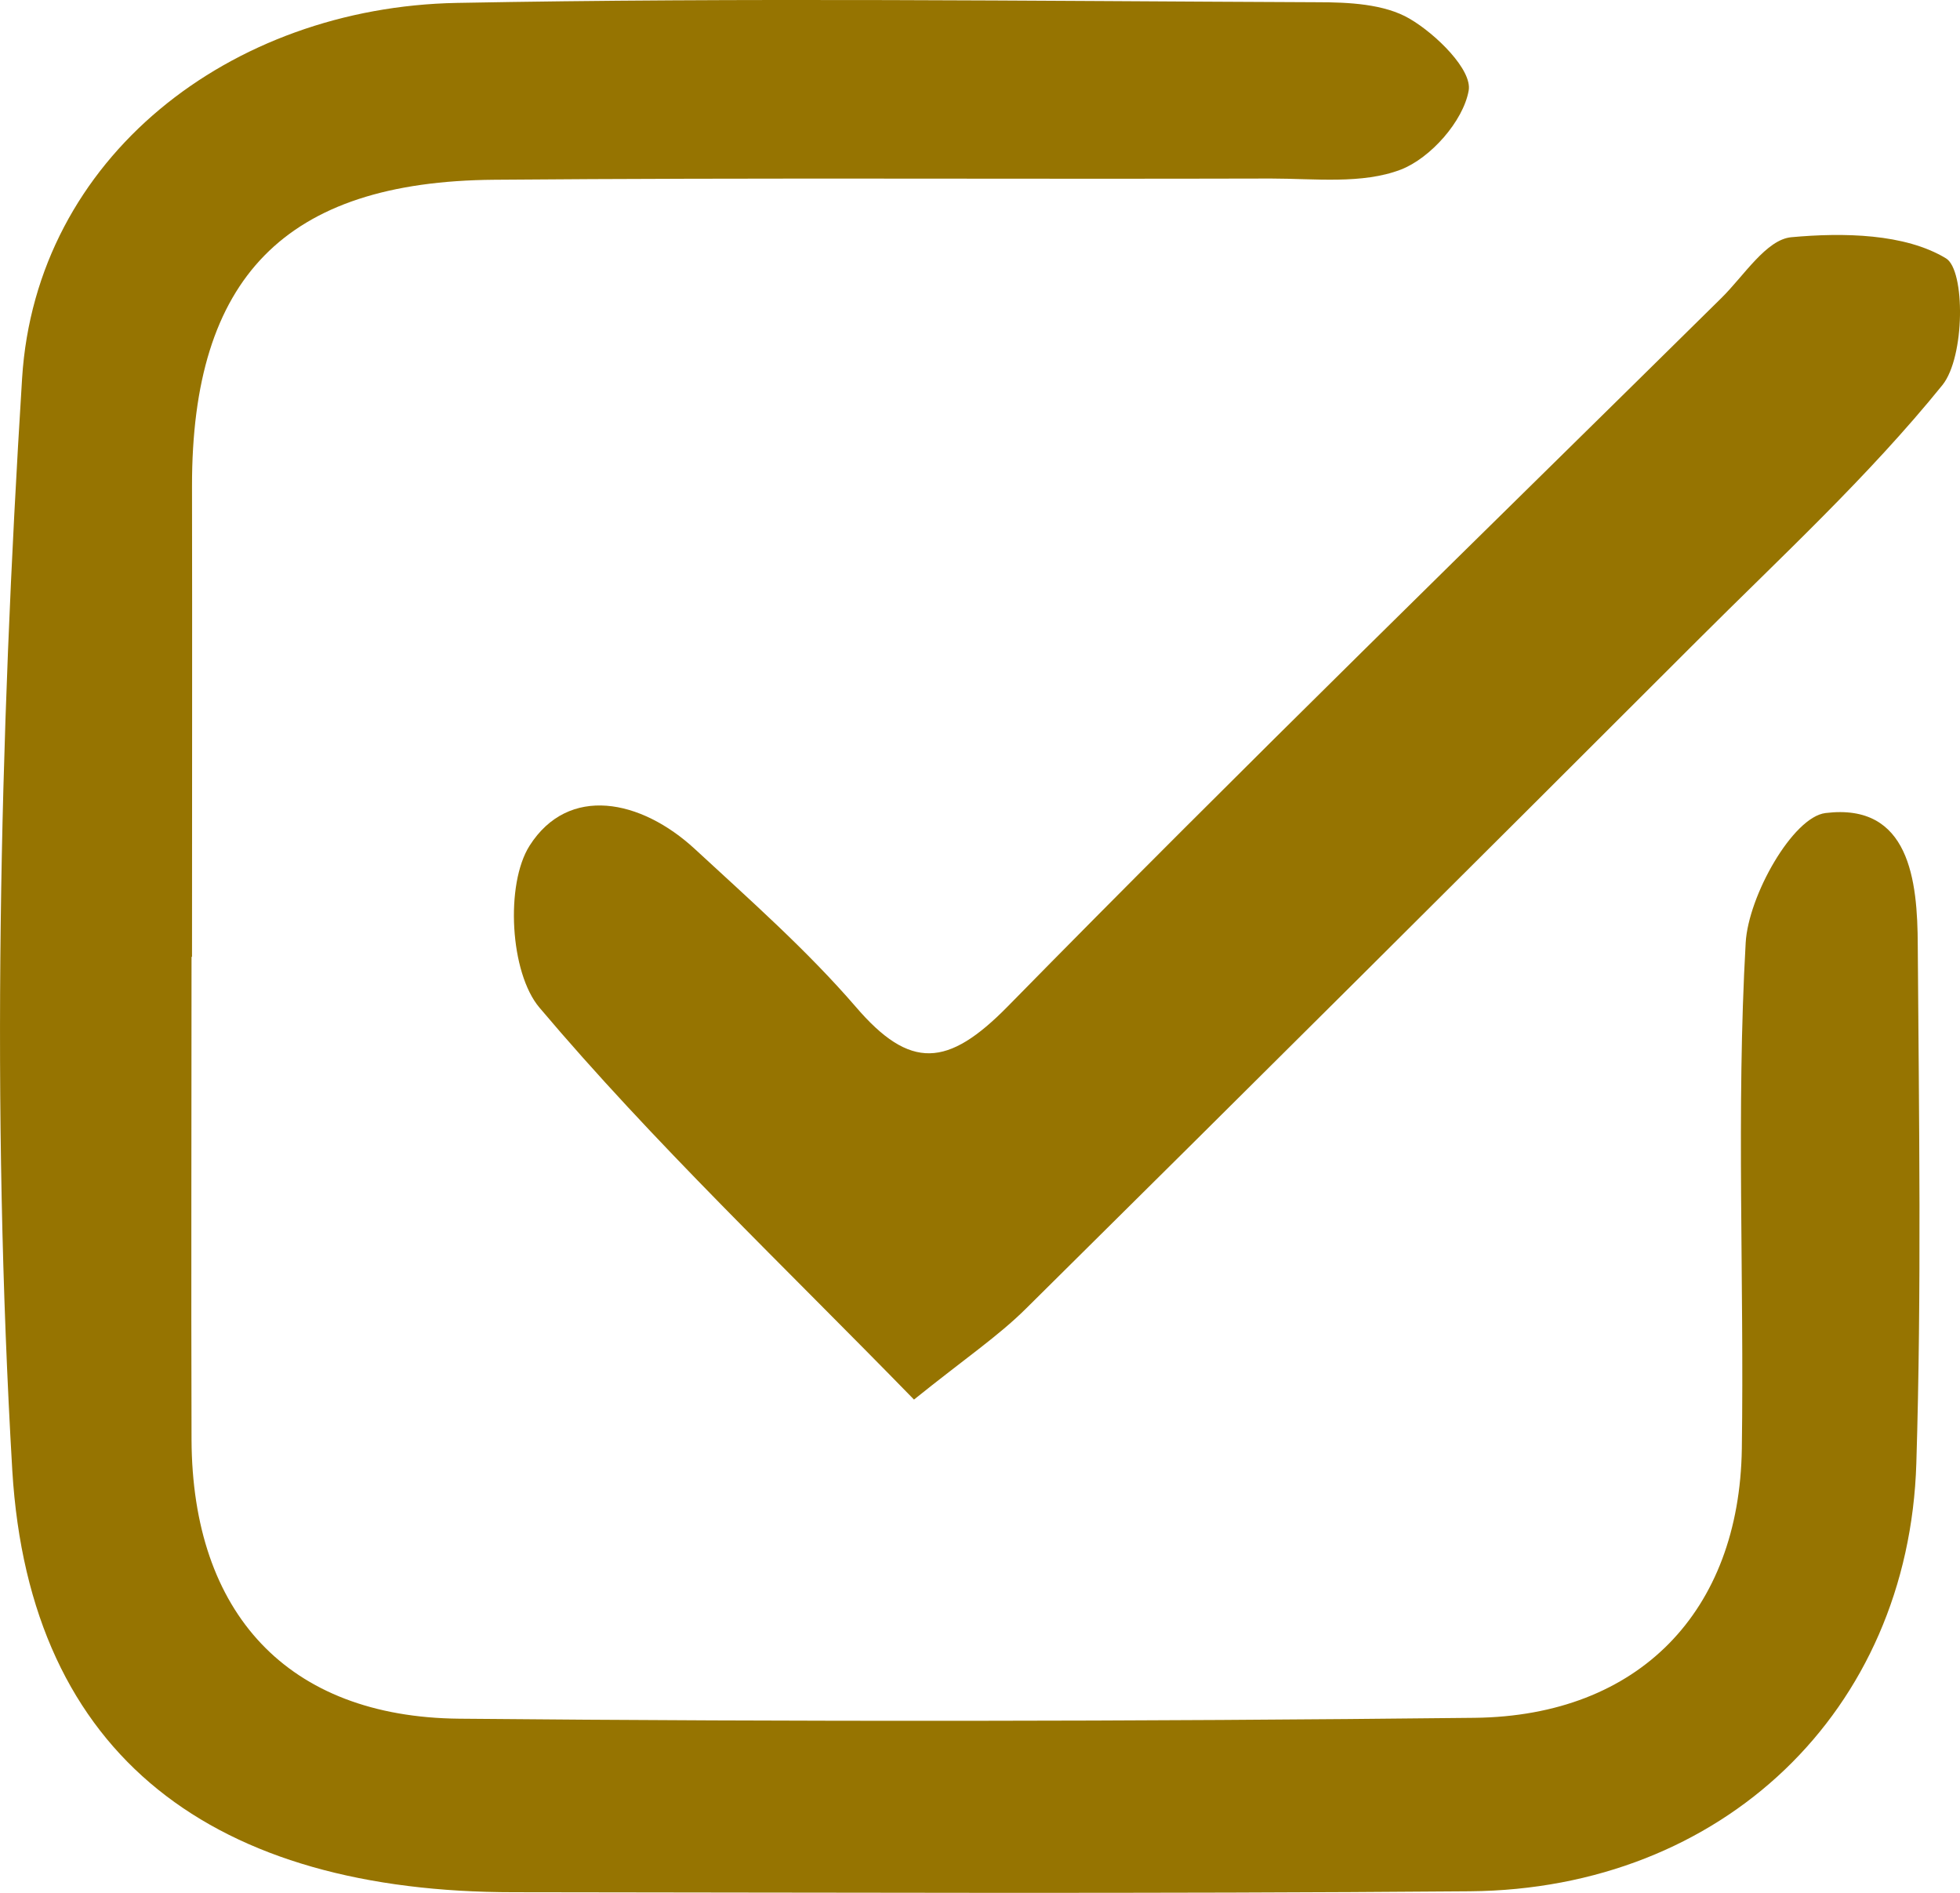
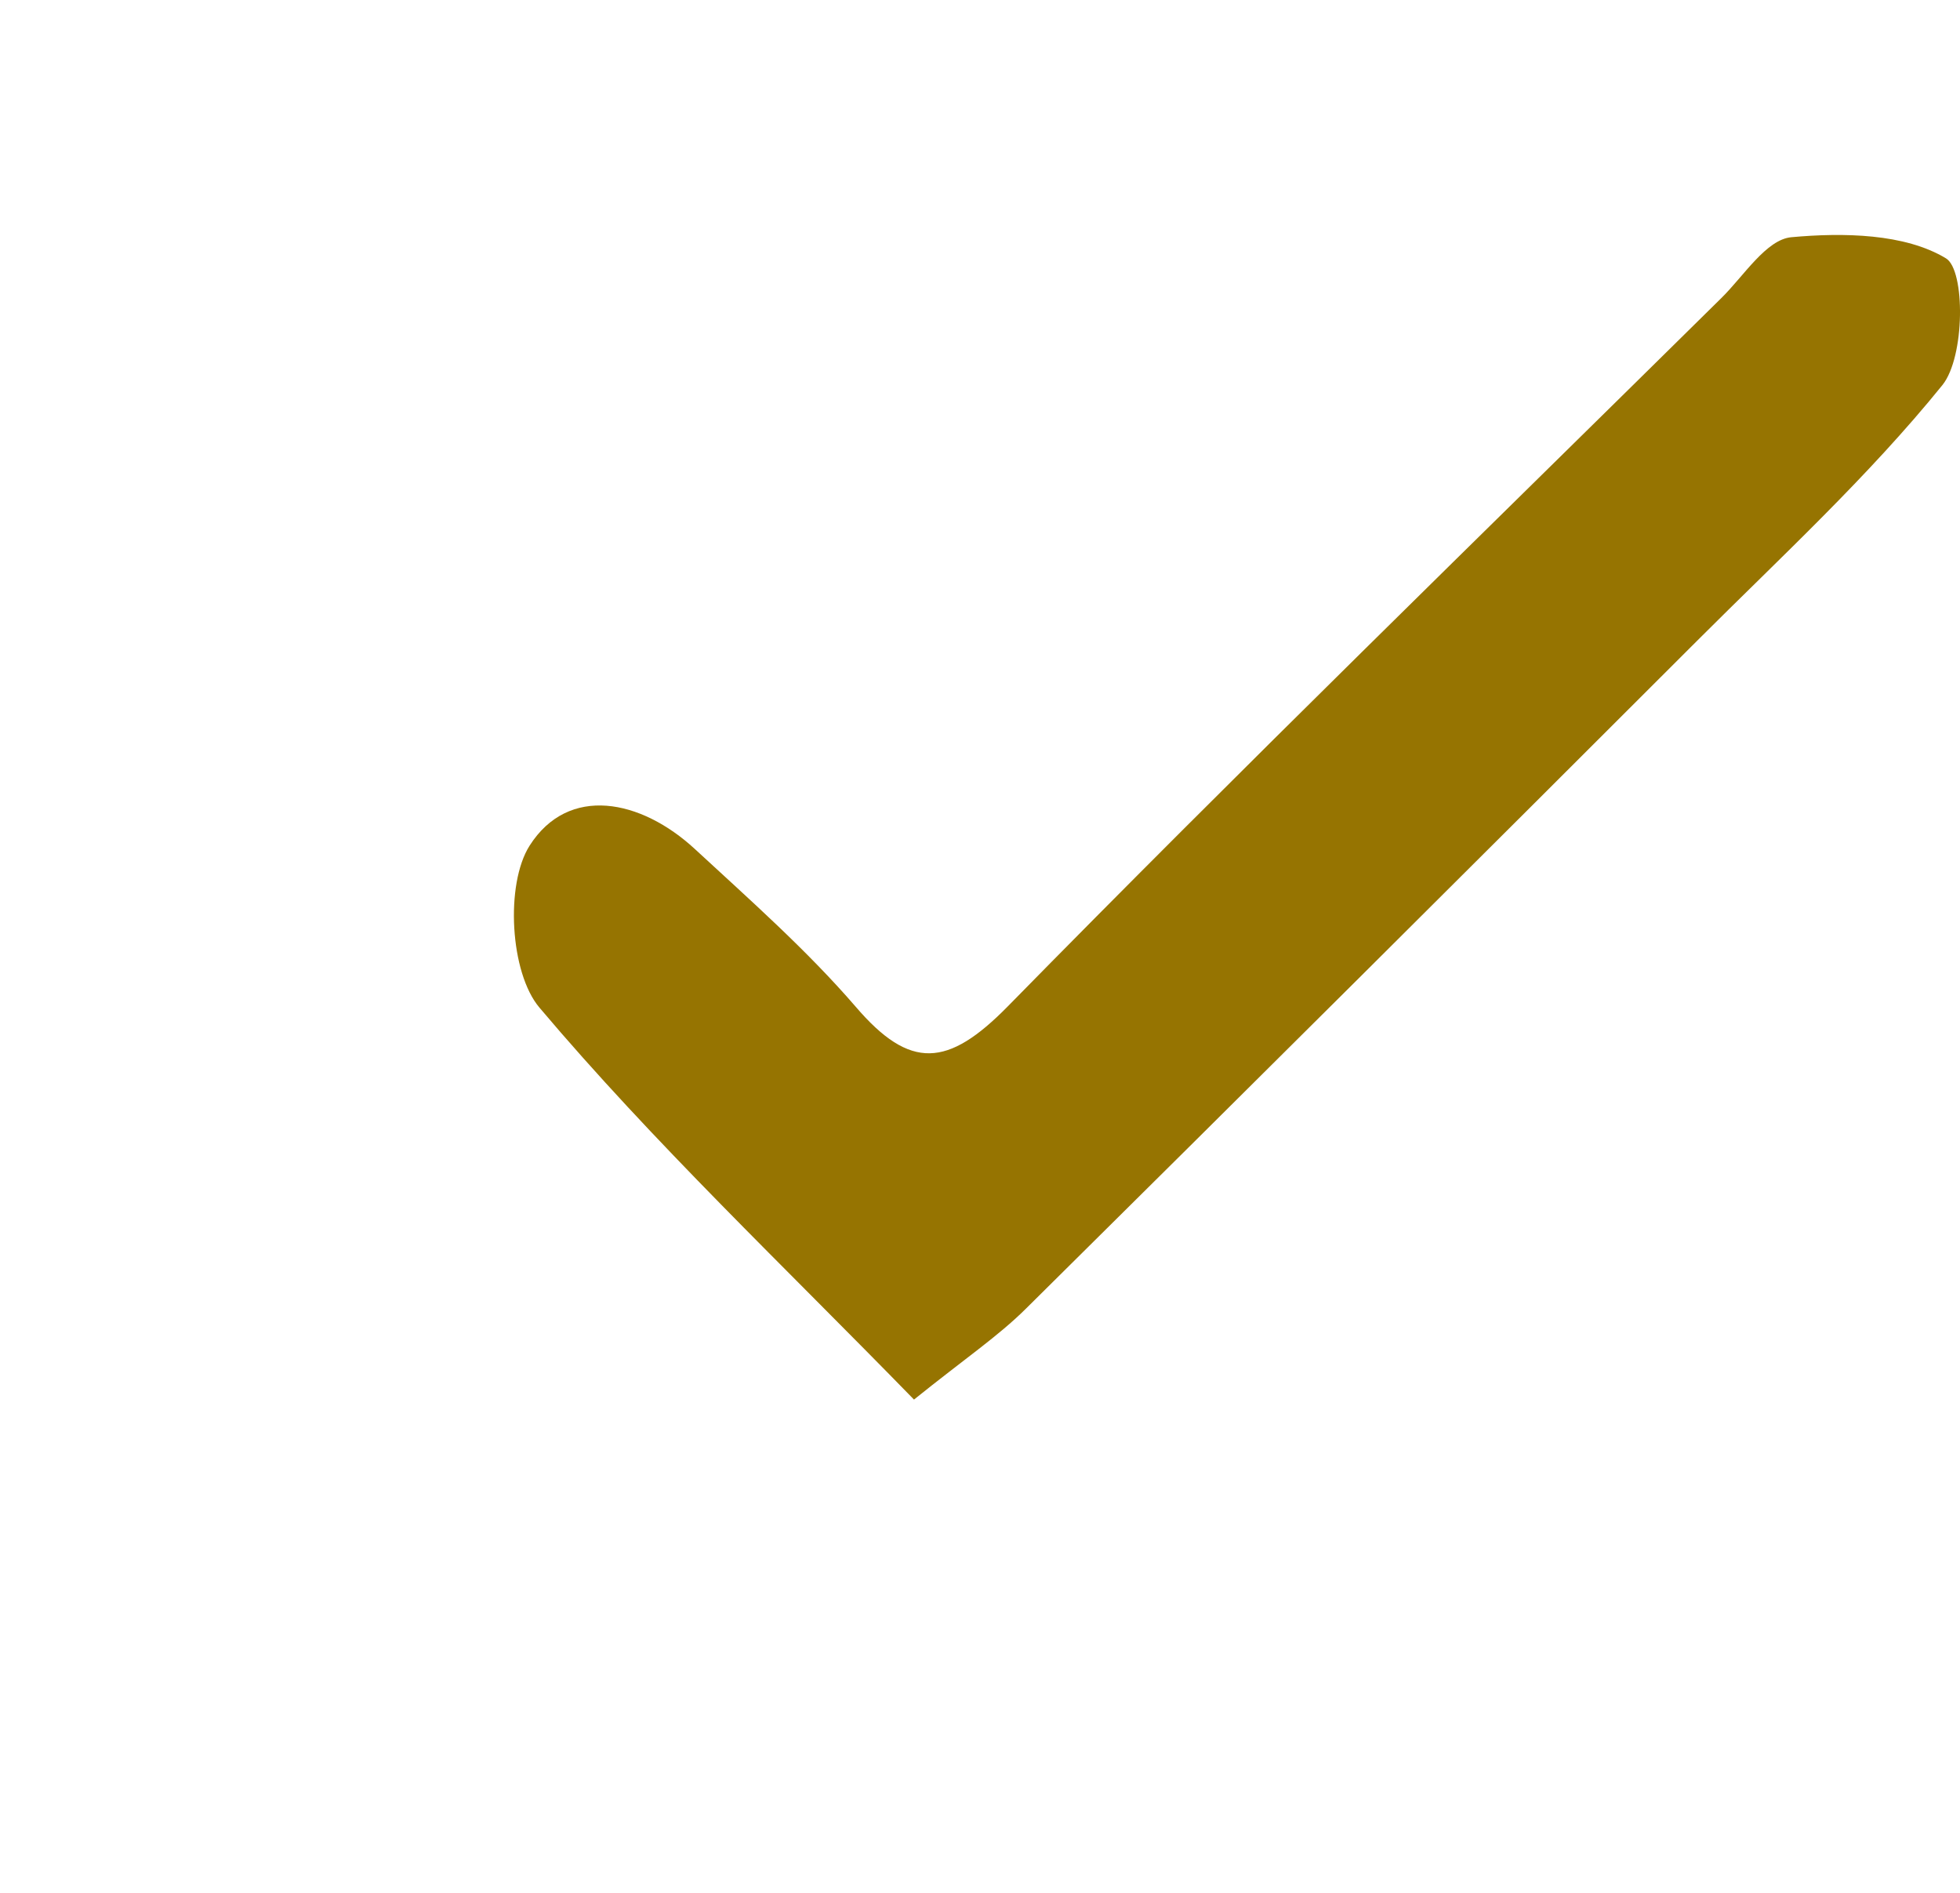
<svg xmlns="http://www.w3.org/2000/svg" width="29" height="28" viewBox="0 0 29 28" fill="none">
-   <path d="M2.834 14.158C2.834 16.537 2.827 18.919 2.834 21.298C2.845 23.861 4.252 25.4 6.795 25.424C11.803 25.47 16.811 25.466 21.819 25.411C24.252 25.383 25.737 23.836 25.772 21.43C25.808 18.933 25.688 16.432 25.829 13.946C25.868 13.253 26.526 12.086 27.01 12.027C28.255 11.874 28.372 13.026 28.375 13.984C28.393 16.537 28.432 19.093 28.354 21.646C28.241 25.313 25.486 27.946 21.748 27.977C17.034 28.016 12.319 27.995 7.605 27.991C3.195 27.991 0.44 26.017 0.182 21.754C-0.133 16.384 -0.009 10.965 0.327 5.595C0.532 2.328 3.407 0.106 6.76 0.043C11 -0.037 15.244 0.015 19.488 0.033C19.951 0.033 20.482 0.057 20.857 0.277C21.249 0.506 21.787 1.036 21.73 1.342C21.649 1.792 21.168 2.338 20.726 2.509C20.153 2.728 19.453 2.641 18.805 2.641C14.975 2.652 11.145 2.627 7.315 2.659C4.213 2.683 2.838 4.111 2.841 7.19C2.845 9.512 2.841 11.835 2.841 14.155C2.838 14.155 2.834 14.155 2.827 14.155L2.834 14.158Z" fill="#967401" />
  <path d="M13.522 20.702C11.584 18.713 9.67 16.903 7.983 14.907C7.545 14.392 7.474 13.082 7.835 12.511C8.411 11.605 9.483 11.822 10.282 12.56C11.096 13.312 11.937 14.054 12.659 14.89C13.469 15.837 14.027 15.785 14.908 14.89C18.381 11.351 21.939 7.893 25.468 4.41C25.801 4.083 26.133 3.543 26.505 3.509C27.272 3.439 28.184 3.453 28.793 3.822C29.079 3.996 29.076 5.278 28.74 5.696C27.647 7.047 26.349 8.241 25.111 9.478C21.808 12.779 18.498 16.074 15.18 19.358C14.77 19.765 14.282 20.093 13.525 20.702H13.522Z" fill="#967401" />
</svg>